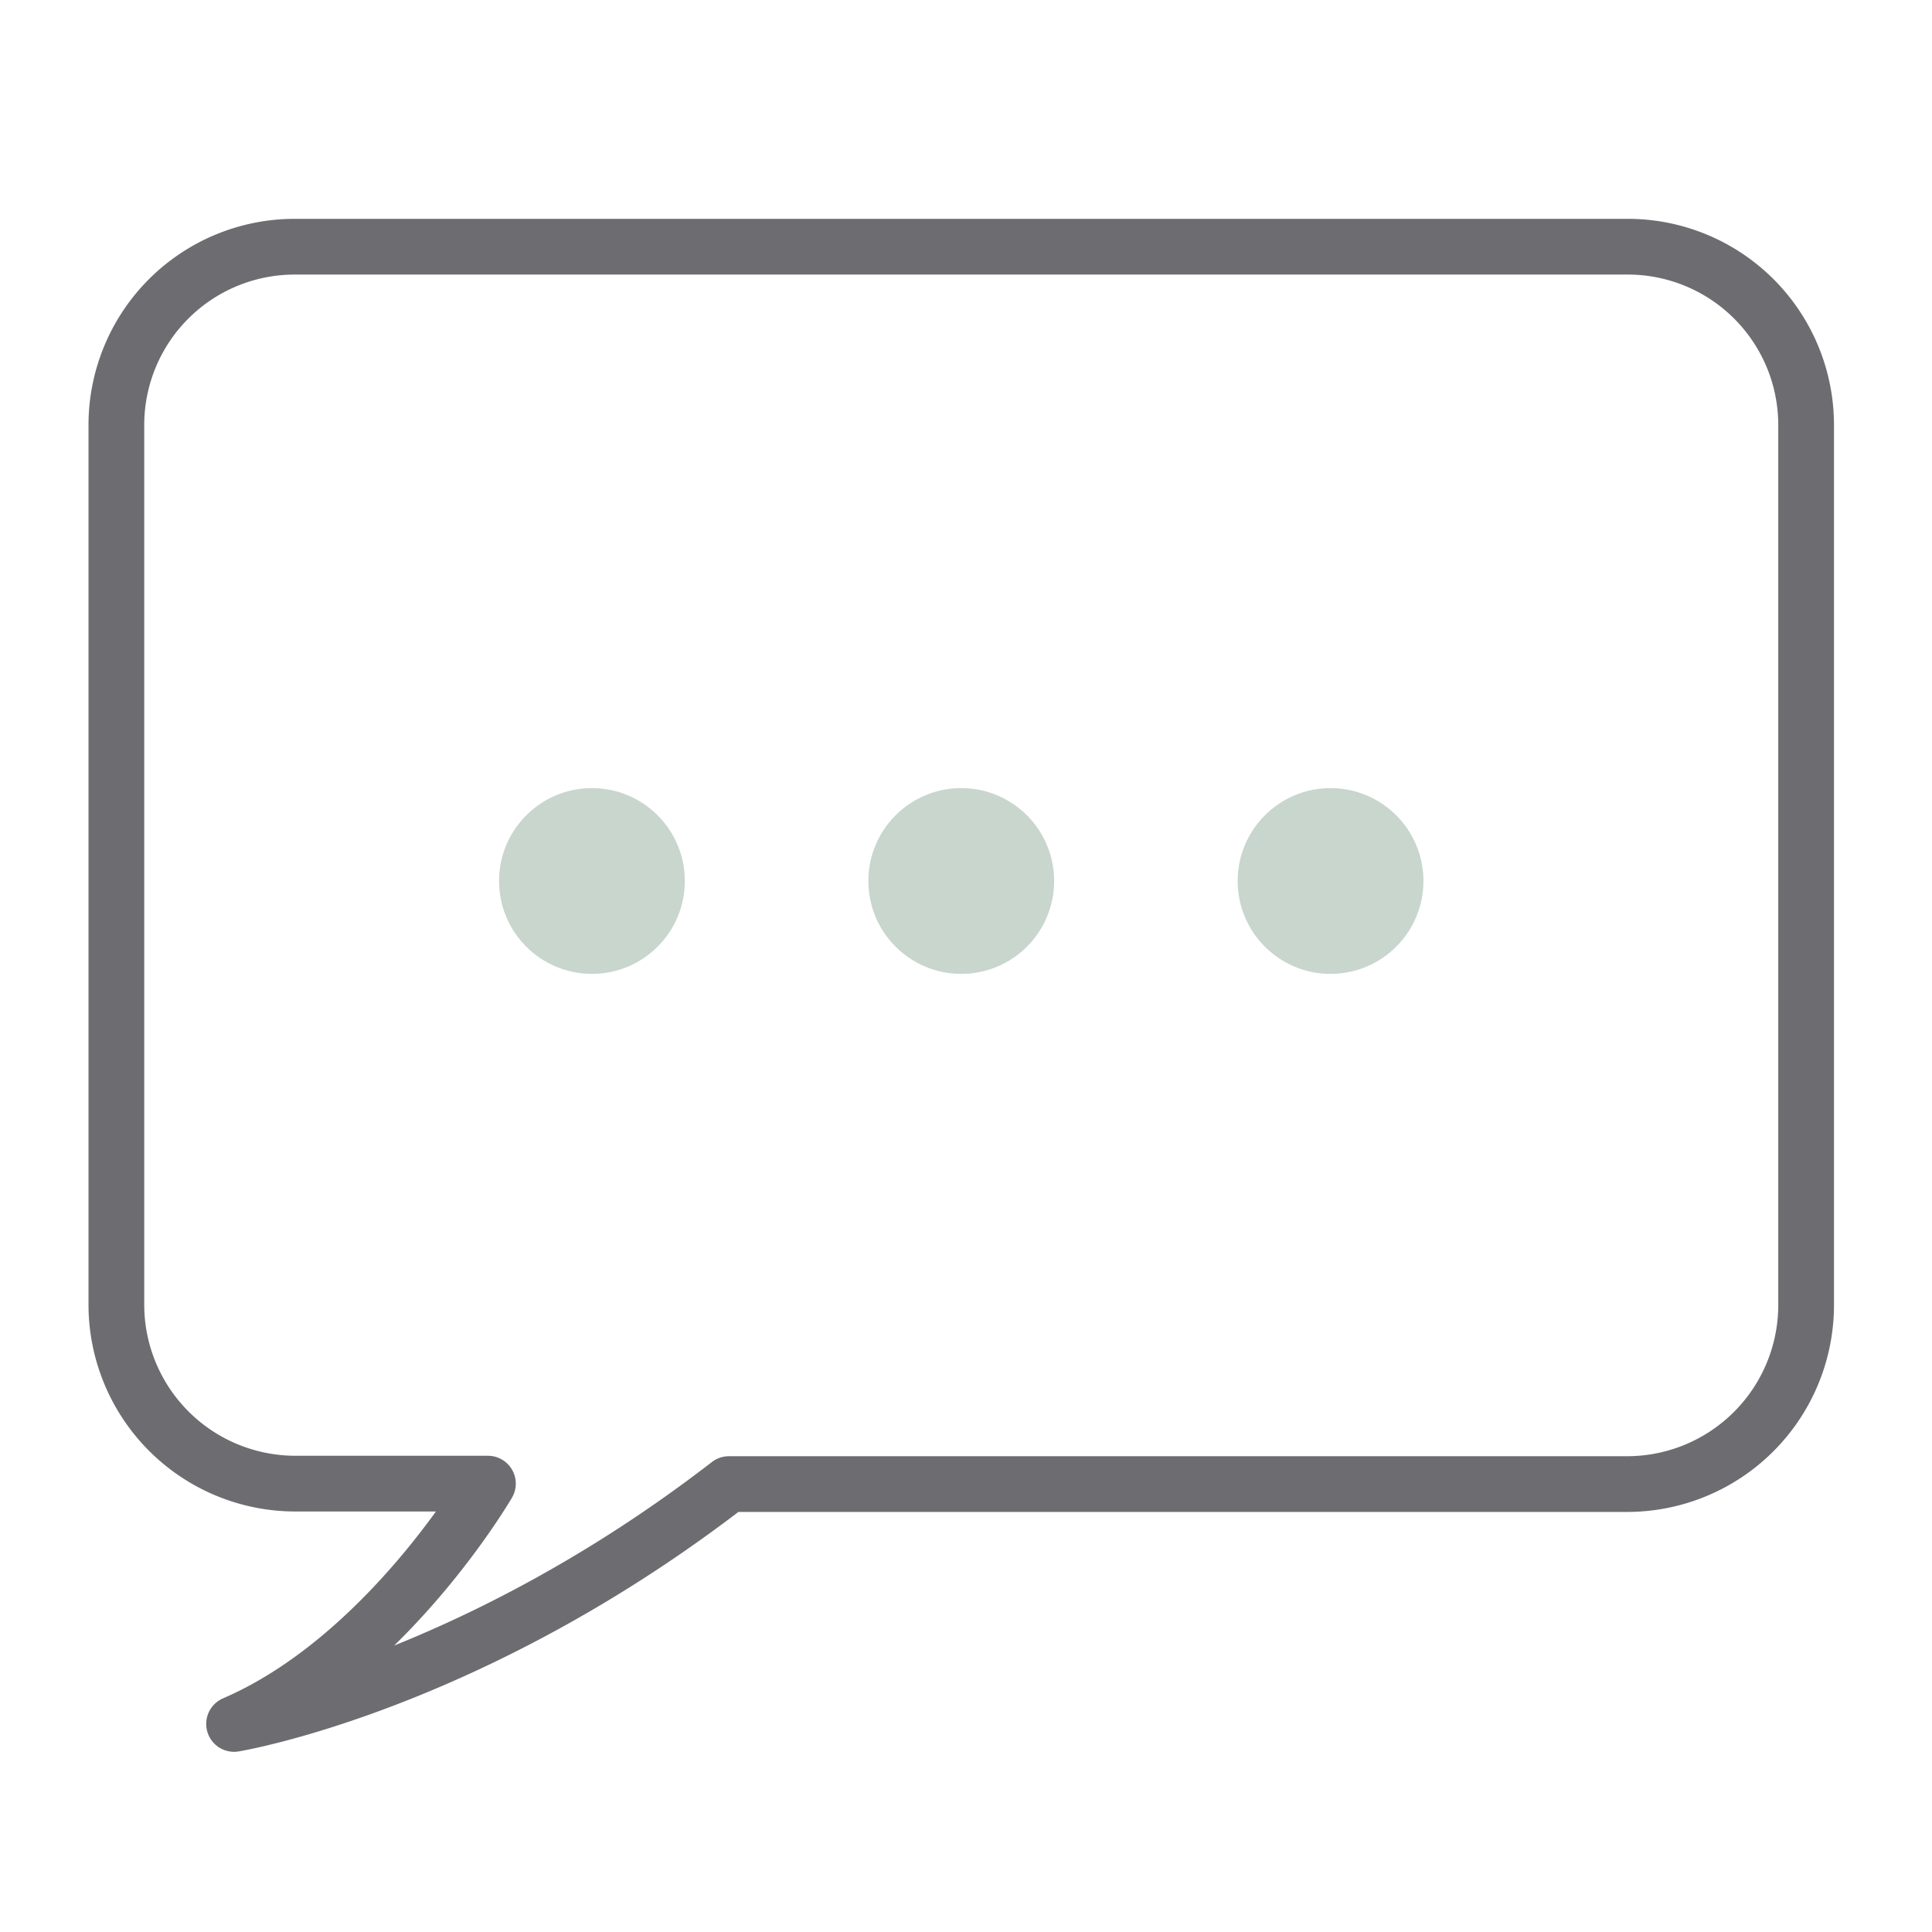
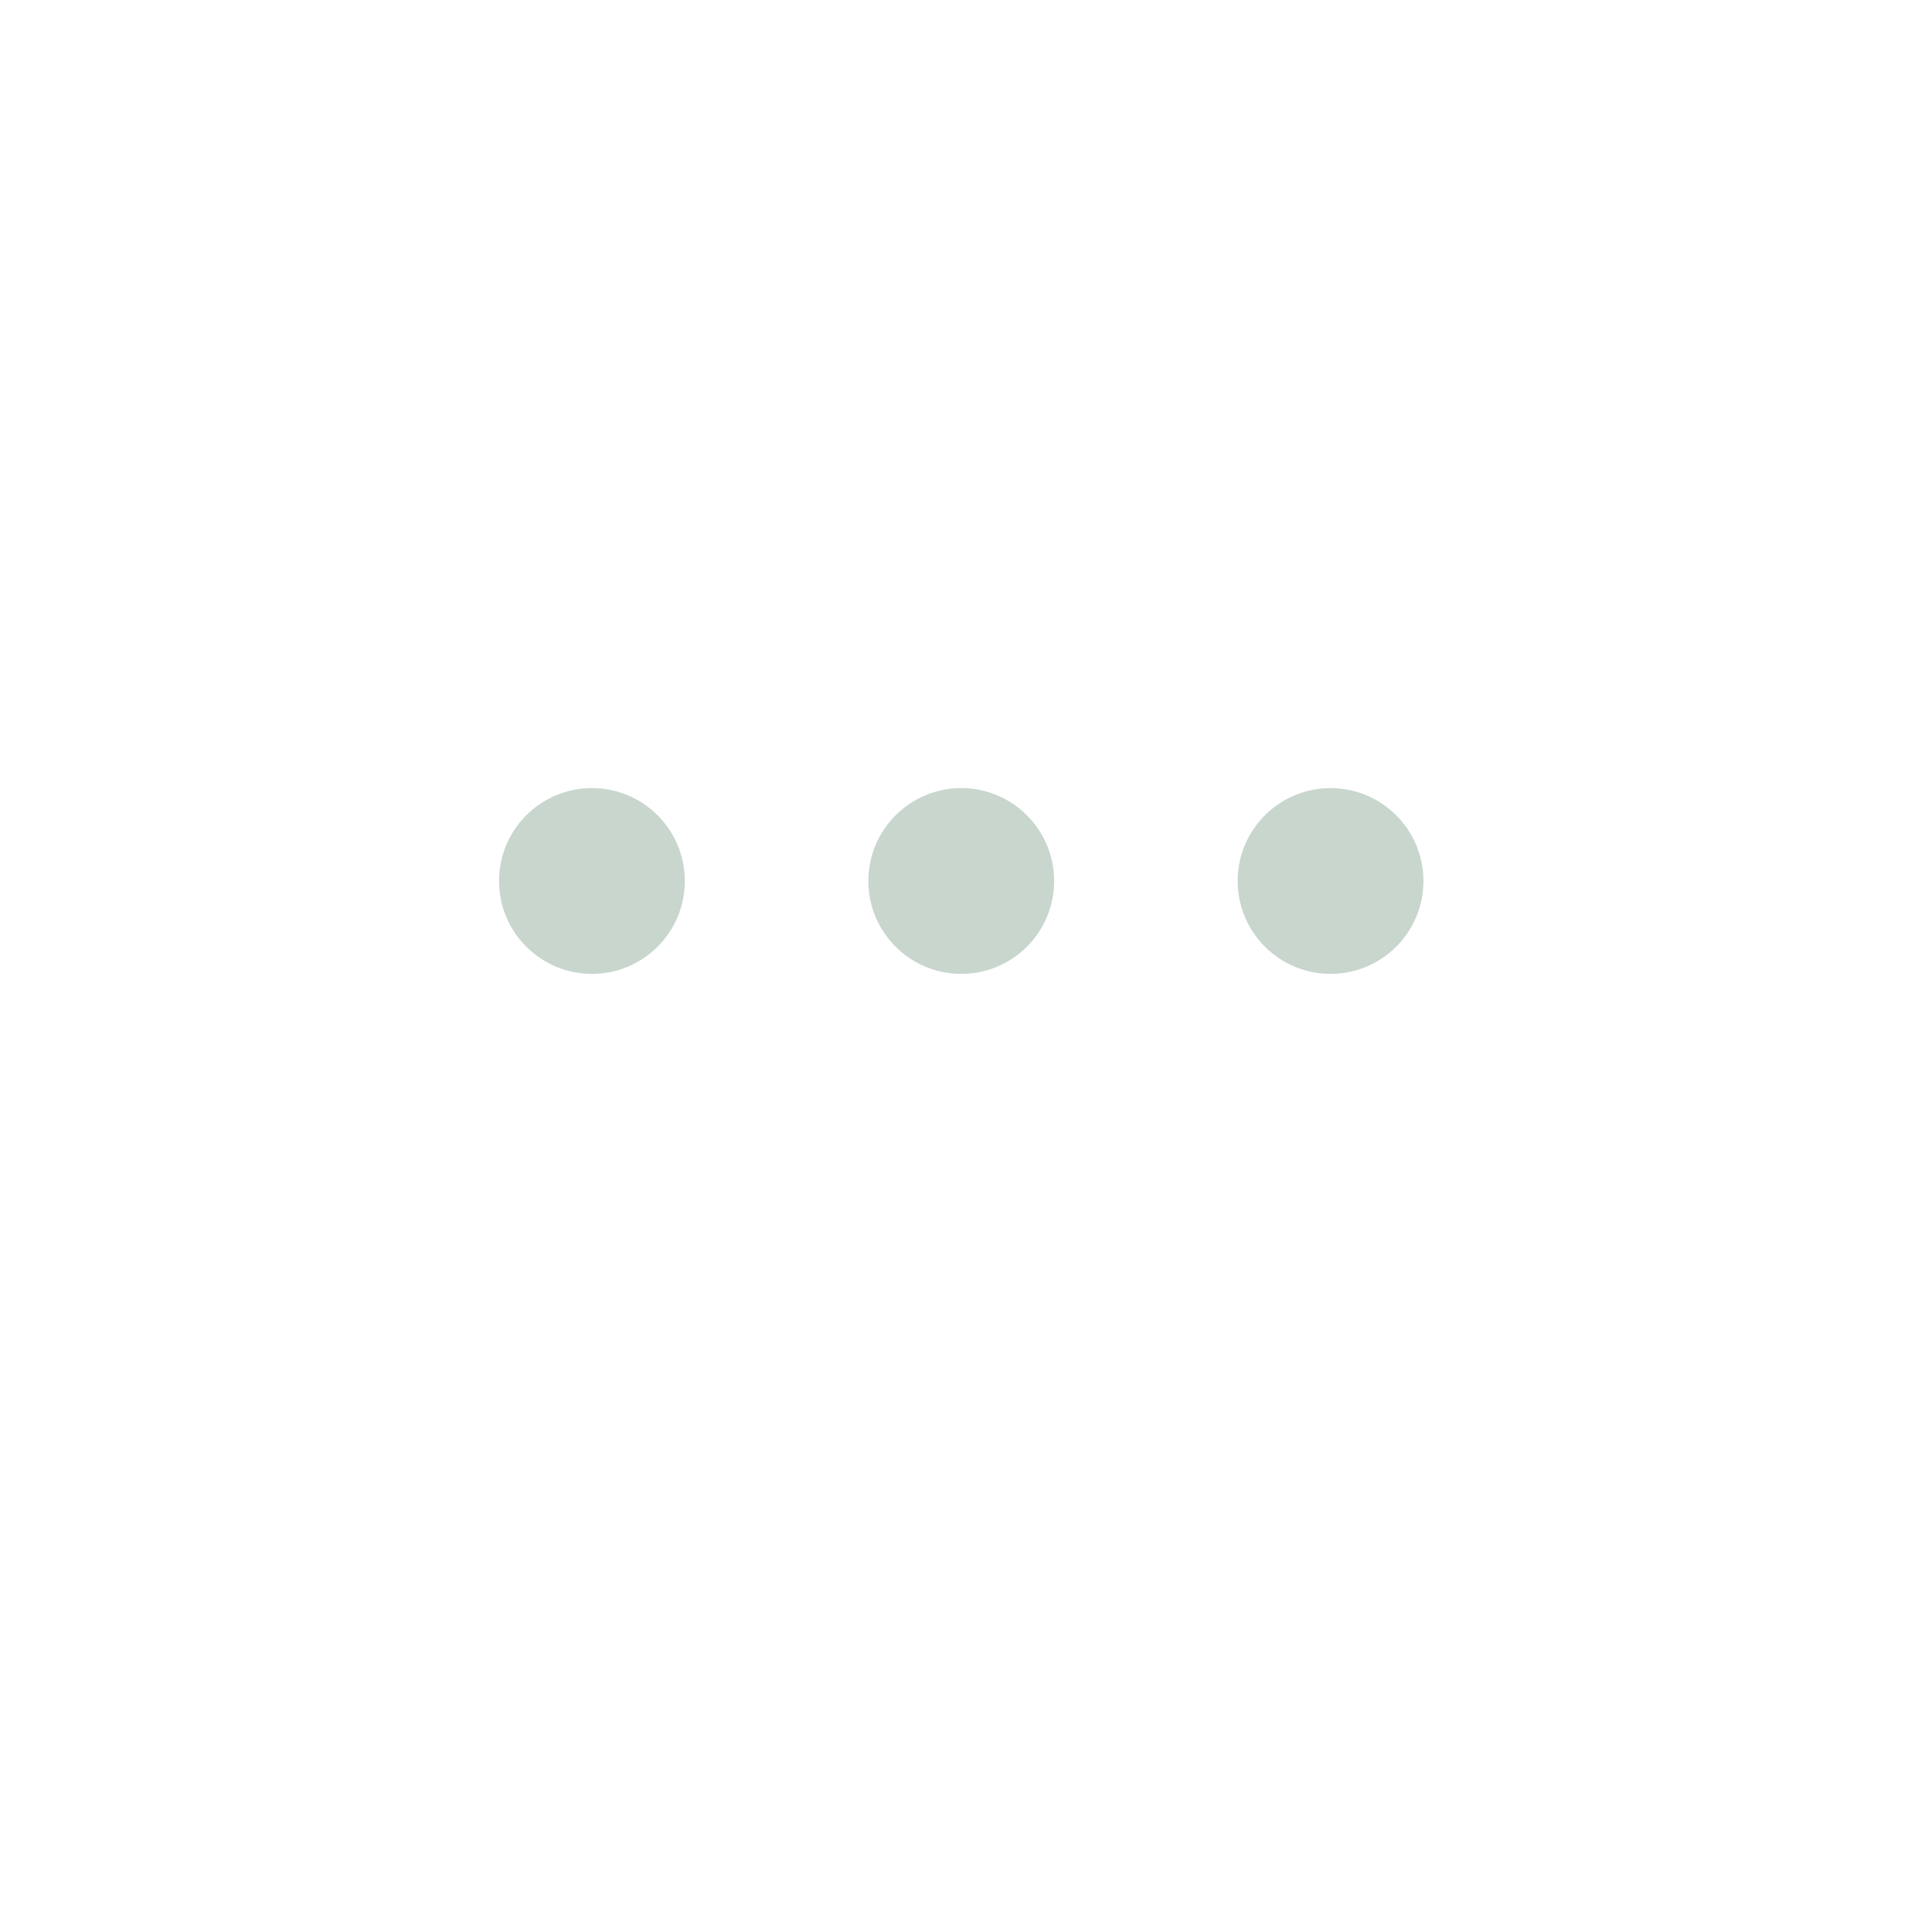
<svg xmlns="http://www.w3.org/2000/svg" id="Layer_1" data-name="Layer 1" viewBox="0 0 130 130">
  <defs>
    <style>.cls-1{fill:none;stroke:#6d6c70;stroke-linejoin:round;stroke-width:3.75px;}.cls-2{fill:#c8d6ce;}</style>
  </defs>
  <title>Quartet_Icons</title>
-   <path class="cls-1" d="M109.53,16.6H19.83a12,12,0,0,0-12,12V87.83a12.05,12.05,0,0,0,12,12h13S26,111.58,15.75,116c0,0,15.73-2.57,33.3-16.14h60.48a12.05,12.05,0,0,0,12-12V28.65A12,12,0,0,0,109.53,16.6Z" />
  <circle class="cls-2" cx="39.83" cy="59.28" r="6.25" />
  <circle class="cls-2" cx="64.68" cy="59.28" r="6.25" />
  <circle class="cls-2" cx="89.53" cy="59.28" r="6.25" />
</svg>